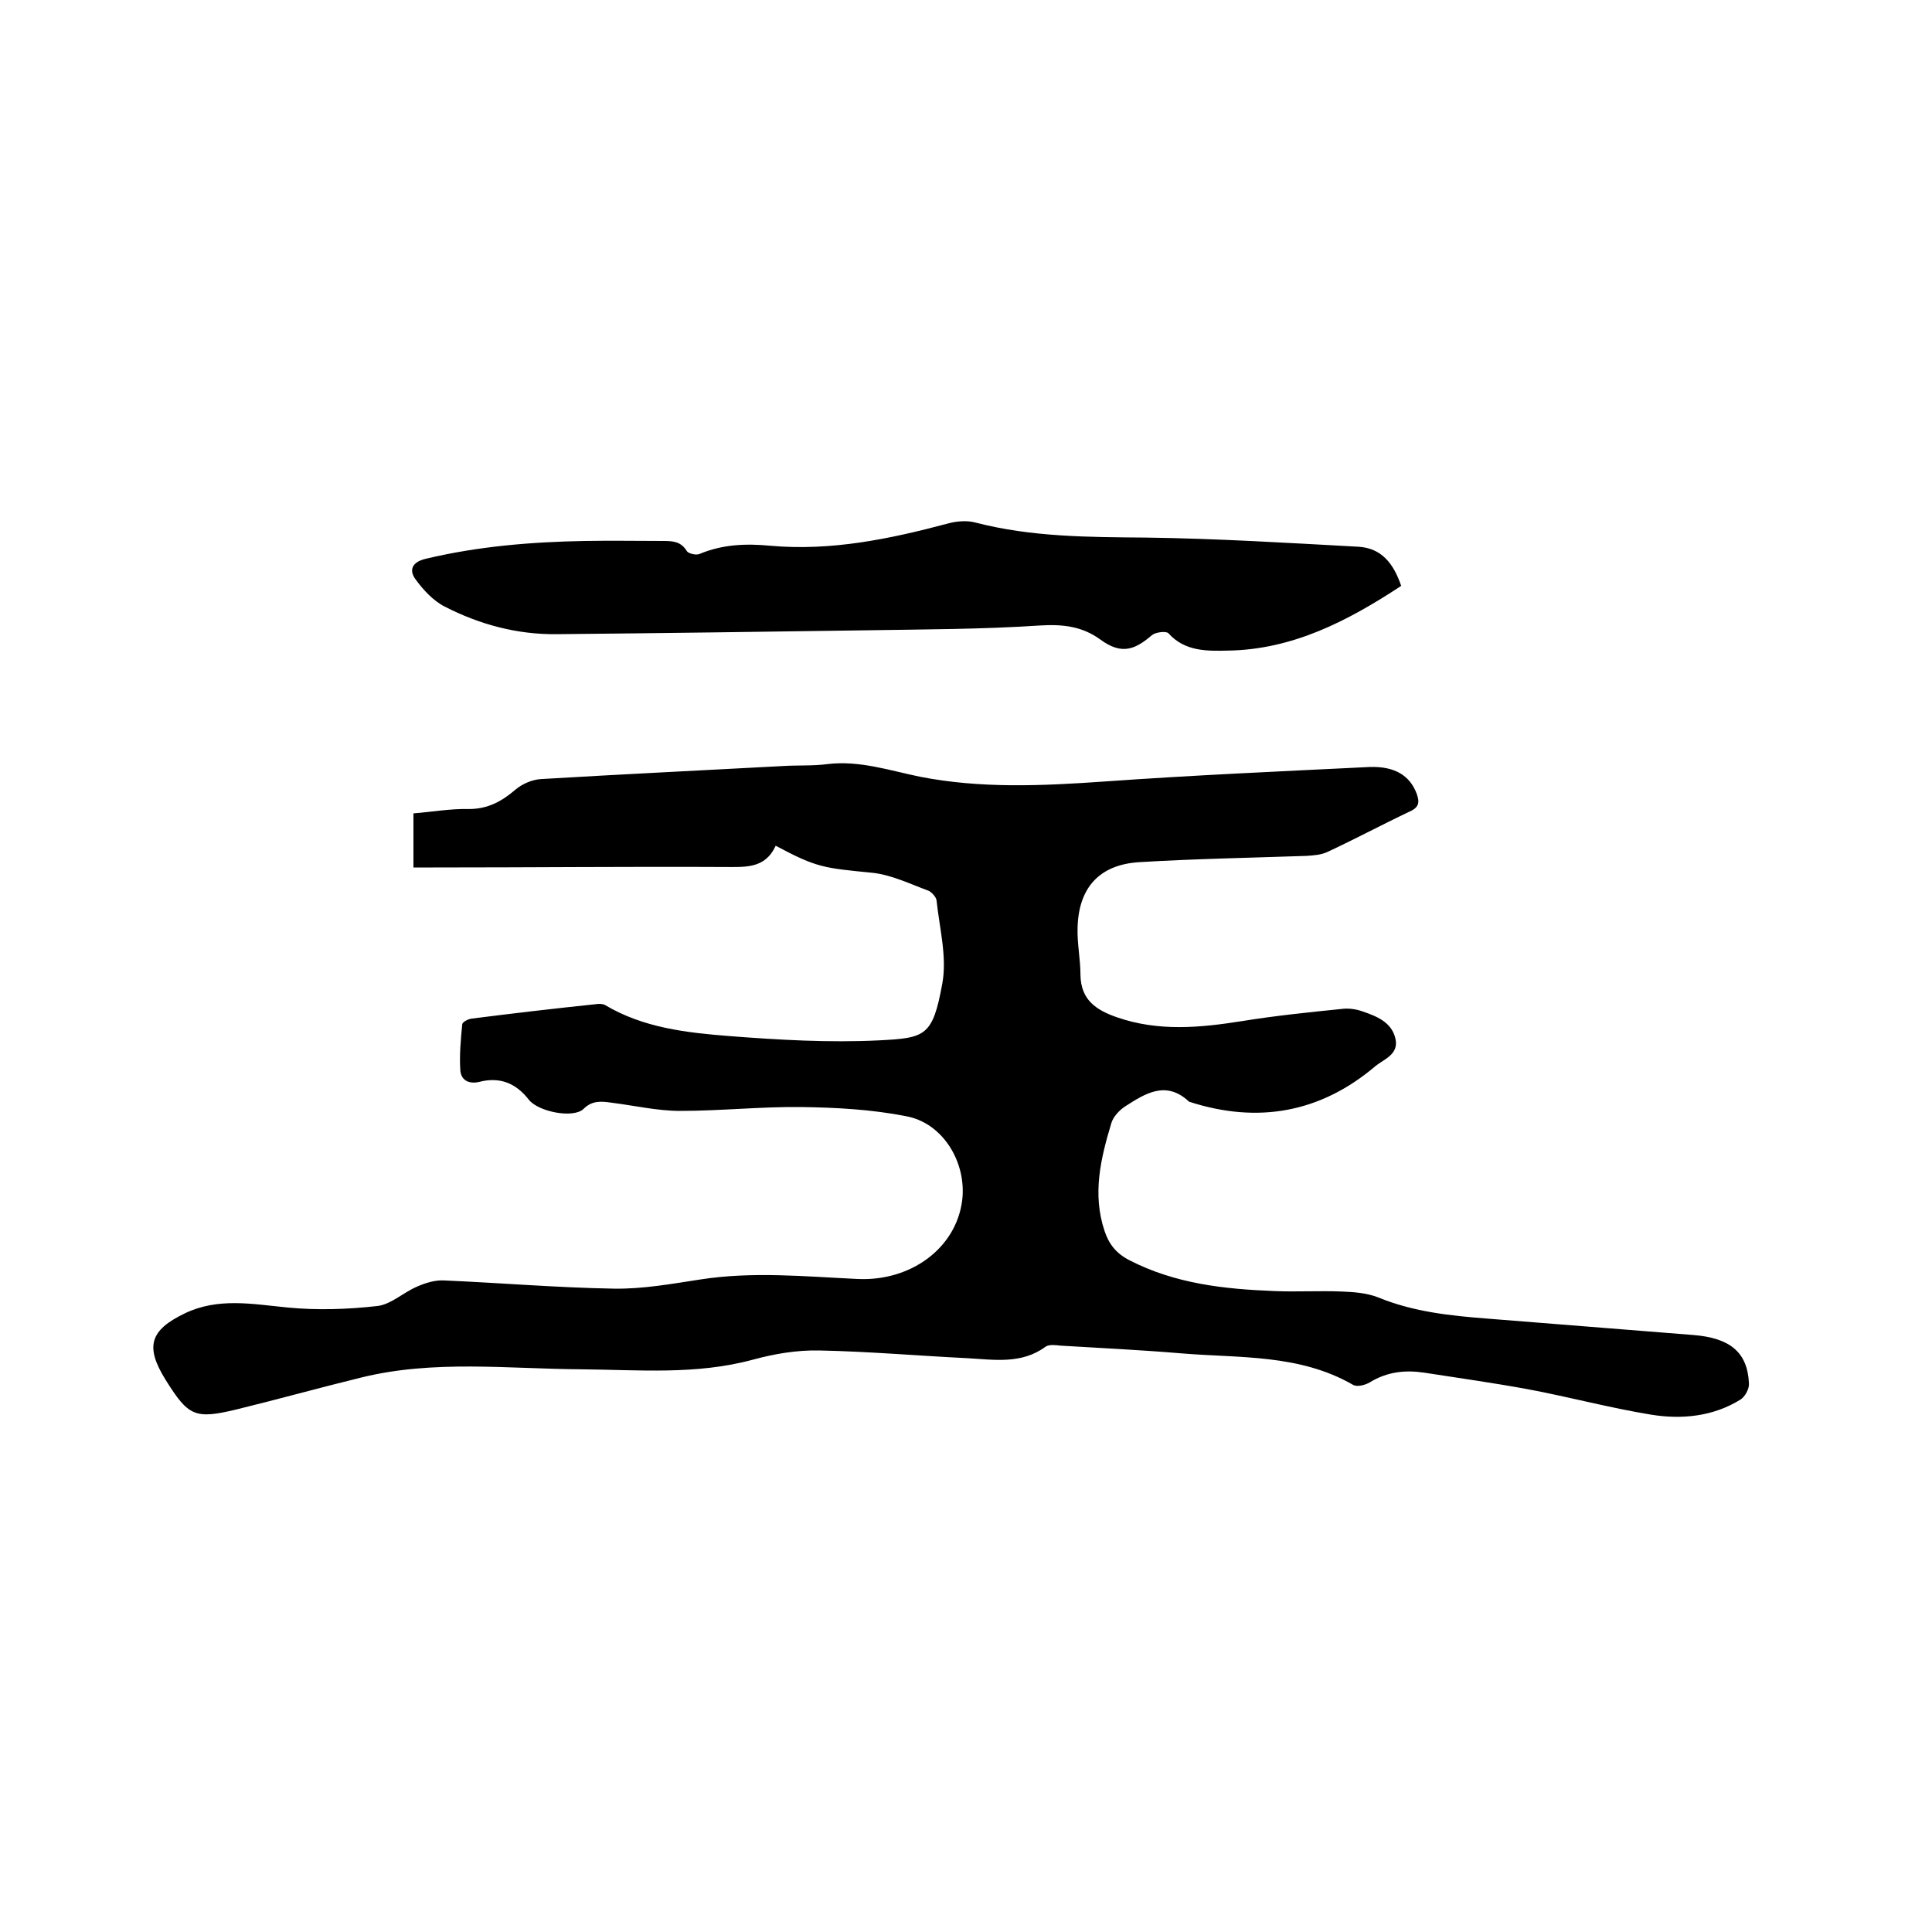
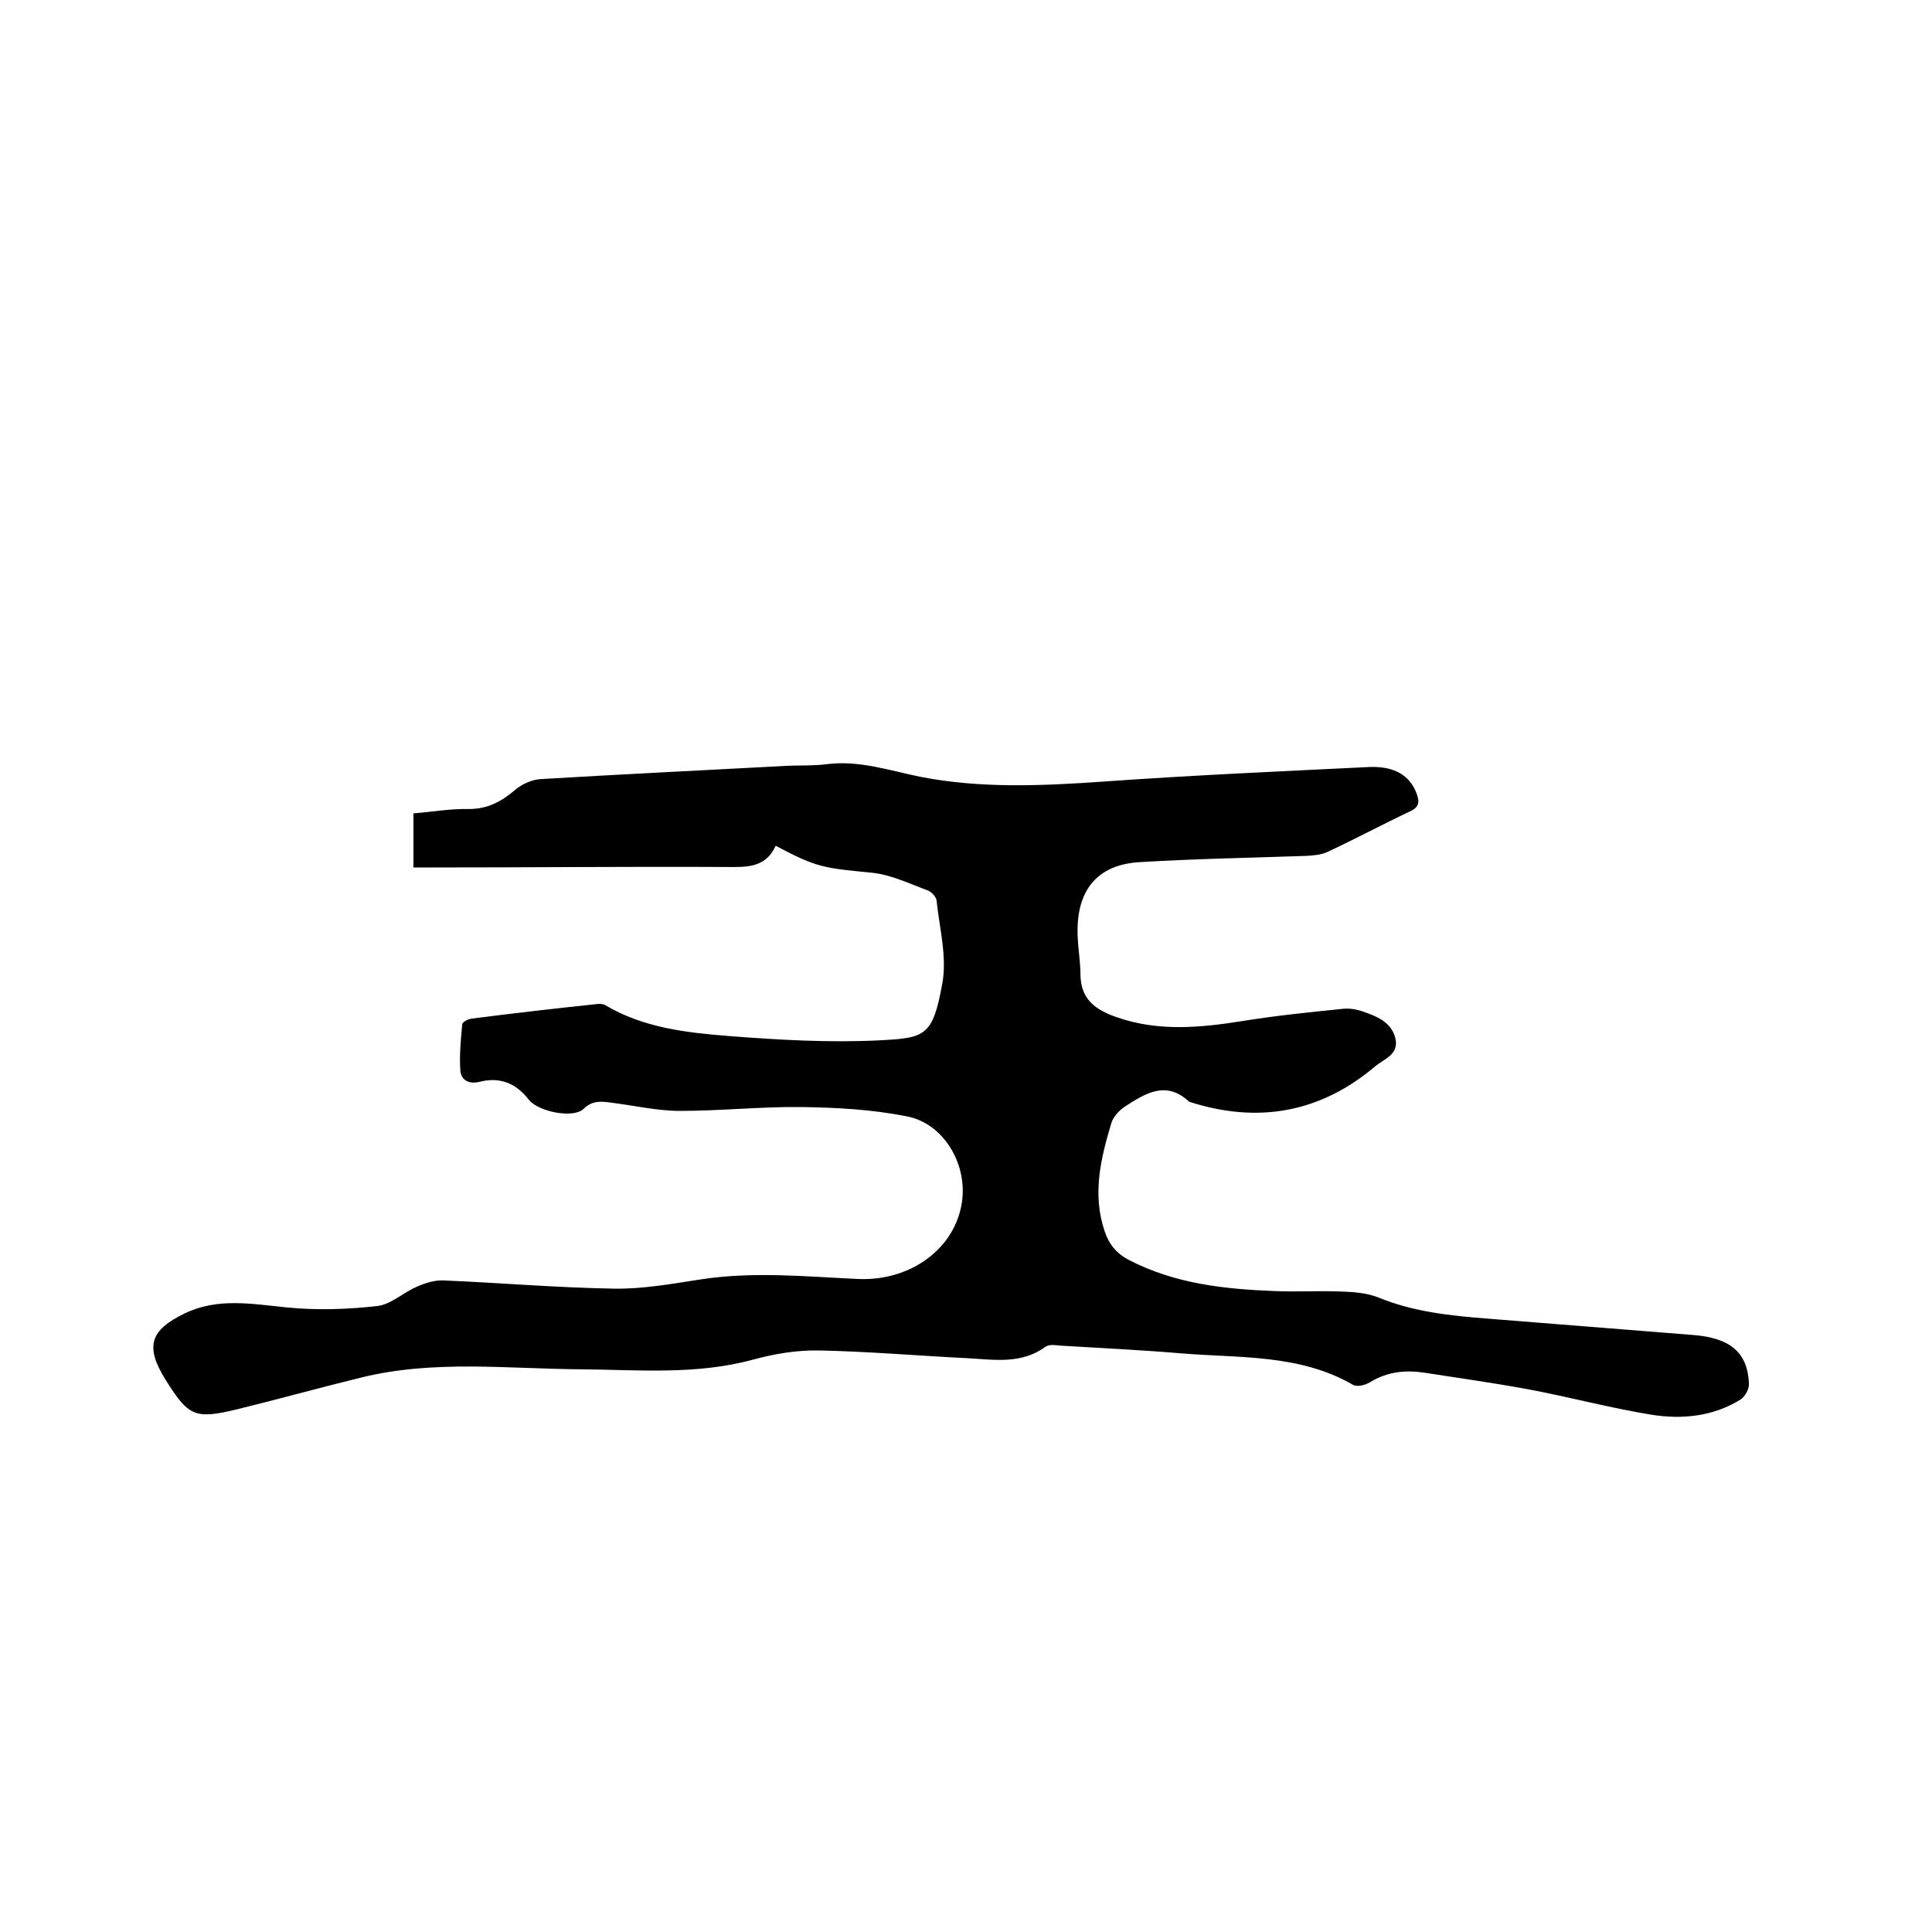
<svg xmlns="http://www.w3.org/2000/svg" enable-background="new 0 0 400 400" viewBox="0 0 400 400">
-   <path d="m160.6 175.1c-2.2 4.8-6.3 4.4-10.6 4.4-20.1-.1-40.2.1-60.3.1-1.3 0-2.5 0-4.1 0 0-3.7 0-7.3 0-11.2 3.8-.3 7.7-1 11.5-.9 3.9 0 6.8-1.6 9.6-4 1.4-1.2 3.5-2.1 5.3-2.2 16.7-1 33.4-1.8 50.1-2.7 3.1-.2 6.2 0 9.2-.4 6.6-.8 12.8 1.3 19.1 2.6 12.7 2.5 25.4 1.9 38.3 1 18.2-1.3 36.5-2.1 54.8-3 5.3-.2 8.4 1.8 9.8 5.5.6 1.7.6 2.8-1.4 3.7-5.7 2.7-11.3 5.7-17.1 8.4-1.3.6-2.8.7-4.3.8-11.5.4-23.1.6-34.6 1.3-8.3.5-12.6 5.3-12.8 13.6-.1 3.3.6 6.5.6 9.8.1 5.1 3.2 7.2 7.5 8.7 8.6 3 17.2 2.2 26 .8 6.8-1.1 13.6-1.8 20.5-2.5 1.4-.2 3 0 4.4.5 2.9 1 6 2.2 6.8 5.6.8 3.3-2.4 4.3-4.1 5.7-11.4 9.7-24.4 12-38.6 7.4-4.8-4.5-9.1-1.7-13.3 1-1.2.8-2.4 2.1-2.8 3.4-2.2 7.3-4 14.7-1.4 22.4.9 2.7 2.4 4.6 5.1 6 9.5 4.9 19.7 6 30.1 6.4 4.6.2 9.3-.1 14 .1 2.5.1 5.1.3 7.4 1.2 7.3 3 14.9 3.8 22.6 4.4 14.2 1.1 28.5 2.3 42.7 3.4 7.5.6 11.2 3.5 11.5 10 .1 1.1-.8 2.8-1.8 3.4-5.7 3.5-12.1 4.1-18.4 3.1-8.6-1.4-17.1-3.7-25.7-5.3-7.1-1.3-14.2-2.3-21.3-3.4-4-.6-7.7-.2-11.3 2-1 .6-2.7 1-3.5.5-11.1-6.4-23.5-5.5-35.5-6.5-8.3-.7-16.7-1.1-25-1.6-1-.1-2.3-.3-3.1.2-5 3.7-10.7 2.7-16.2 2.4-10.2-.5-20.5-1.4-30.7-1.6-4.6-.1-9.3.7-13.7 1.9-11.8 3.2-23.7 2.1-35.6 2-15.2-.1-30.5-2-45.5 1.7-8.6 2.1-17.2 4.5-25.8 6.6-8.7 2.1-10 1.4-14.7-6.1-4.3-6.9-3.3-10.3 4-13.8 6.9-3.3 14-1.9 21.2-1.2 6.1.6 12.4.4 18.6-.3 2.8-.3 5.4-2.8 8.2-4 1.8-.8 3.8-1.4 5.6-1.3 11.7.5 23.4 1.5 35.2 1.7 6 .1 12-1 17.9-1.9 10.9-1.7 21.8-.6 32.6-.1 10.9.5 20.3-6.3 21.6-16.2 1-7.8-3.9-16.1-11.6-17.5-7.1-1.4-14.4-1.8-21.7-1.9-8.3-.1-16.7.8-25.1.8-4.7 0-9.4-1.1-14.2-1.7-2.1-.3-4-.5-5.8 1.3-2.1 2-9.3.6-11.3-1.9-2.7-3.5-6.1-4.8-10.3-3.7-2.2.5-3.8-.4-3.9-2.5-.2-3.1.1-6.3.4-9.4 0-.5 1.2-1.1 1.9-1.2 8.6-1.1 17.2-2.1 25.8-3 .6-.1 1.4-.1 1.9.2 7.9 4.7 16.8 5.7 25.6 6.4 10.3.8 20.7 1.4 31 .9 9.7-.5 11.2-.8 13.2-11.8 1-5.5-.6-11.5-1.2-17.2-.1-.7-1-1.7-1.7-2-3.8-1.4-7.7-3.3-11.6-3.7-10-1-11.4-1-20-5.6z" />
-   <path d="m290.1 121.3c-11.1 7.3-22.5 13.2-35.9 13.4-4.3.1-8.9.2-12.3-3.6-.5-.5-2.7-.2-3.4.4-3.3 2.8-6.1 4.3-10.7.9-3.7-2.7-7.7-3.2-12.5-2.9-12 .8-24.1.8-36.2 1-21.3.3-42.5.6-63.8.8-8.2.1-16-2-23.2-5.7-2.4-1.2-4.5-3.5-6.1-5.7-1.3-1.8-.8-3.5 2.1-4.2 10.9-2.6 21.9-3.5 33-3.7 5.4-.1 10.8 0 16.2 0 2 0 3.7.1 4.9 2.1.3.5 1.9.9 2.6.6 4.8-2 9.6-2.2 14.8-1.7 12.5 1.1 24.6-1.4 36.6-4.6 1.8-.5 4-.7 5.8-.2 11.6 3 23.4 3 35.3 3.1 14.7.2 29.4 1.1 44 1.9 4.7.3 7.2 3.4 8.8 8.1z" />
+   <path d="m160.6 175.1c-2.2 4.8-6.3 4.4-10.6 4.4-20.1-.1-40.2.1-60.3.1-1.3 0-2.5 0-4.1 0 0-3.7 0-7.3 0-11.2 3.8-.3 7.7-1 11.5-.9 3.9 0 6.8-1.6 9.6-4 1.4-1.2 3.5-2.1 5.3-2.2 16.7-1 33.4-1.8 50.1-2.7 3.1-.2 6.2 0 9.2-.4 6.6-.8 12.8 1.3 19.1 2.6 12.7 2.5 25.4 1.9 38.3 1 18.2-1.3 36.5-2.1 54.8-3 5.3-.2 8.4 1.8 9.8 5.5.6 1.7.6 2.8-1.4 3.7-5.7 2.7-11.3 5.7-17.1 8.4-1.3.6-2.8.7-4.3.8-11.5.4-23.1.6-34.6 1.3-8.3.5-12.6 5.3-12.8 13.6-.1 3.3.6 6.5.6 9.8.1 5.1 3.2 7.2 7.5 8.7 8.6 3 17.2 2.2 26 .8 6.8-1.1 13.6-1.8 20.5-2.5 1.4-.2 3 0 4.4.5 2.9 1 6 2.2 6.8 5.6.8 3.3-2.4 4.3-4.1 5.7-11.4 9.7-24.4 12-38.6 7.4-4.8-4.5-9.1-1.7-13.3 1-1.2.8-2.4 2.1-2.8 3.4-2.2 7.3-4 14.7-1.4 22.4.9 2.7 2.4 4.6 5.1 6 9.5 4.9 19.7 6 30.1 6.4 4.6.2 9.3-.1 14 .1 2.5.1 5.1.3 7.4 1.2 7.3 3 14.9 3.8 22.6 4.4 14.2 1.1 28.5 2.3 42.7 3.4 7.5.6 11.2 3.5 11.5 10 .1 1.1-.8 2.8-1.8 3.4-5.7 3.5-12.1 4.1-18.4 3.1-8.6-1.4-17.1-3.7-25.7-5.3-7.1-1.3-14.2-2.3-21.3-3.4-4-.6-7.7-.2-11.3 2-1 .6-2.7 1-3.5.5-11.1-6.4-23.5-5.5-35.5-6.5-8.3-.7-16.7-1.1-25-1.6-1-.1-2.3-.3-3.1.2-5 3.7-10.7 2.7-16.2 2.4-10.2-.5-20.5-1.4-30.7-1.6-4.6-.1-9.3.7-13.7 1.9-11.8 3.2-23.7 2.1-35.6 2-15.2-.1-30.5-2-45.5 1.7-8.6 2.1-17.2 4.5-25.8 6.6-8.7 2.1-10 1.4-14.7-6.1-4.3-6.9-3.3-10.3 4-13.8 6.9-3.3 14-1.9 21.2-1.2 6.1.6 12.4.4 18.6-.3 2.8-.3 5.4-2.8 8.2-4 1.8-.8 3.8-1.4 5.6-1.3 11.7.5 23.4 1.5 35.2 1.7 6 .1 12-1 17.9-1.9 10.9-1.7 21.8-.6 32.6-.1 10.9.5 20.3-6.3 21.6-16.2 1-7.8-3.9-16.1-11.6-17.5-7.1-1.4-14.4-1.8-21.7-1.9-8.3-.1-16.7.8-25.1.8-4.7 0-9.4-1.1-14.2-1.7-2.1-.3-4-.5-5.8 1.3-2.1 2-9.3.6-11.3-1.9-2.7-3.5-6.1-4.8-10.3-3.7-2.2.5-3.8-.4-3.9-2.5-.2-3.1.1-6.3.4-9.4 0-.5 1.2-1.1 1.9-1.2 8.6-1.1 17.2-2.1 25.8-3 .6-.1 1.4-.1 1.9.2 7.9 4.7 16.8 5.7 25.6 6.4 10.3.8 20.7 1.4 31 .9 9.7-.5 11.2-.8 13.2-11.8 1-5.5-.6-11.5-1.2-17.2-.1-.7-1-1.7-1.7-2-3.8-1.4-7.7-3.3-11.6-3.7-10-1-11.4-1-20-5.6" />
</svg>